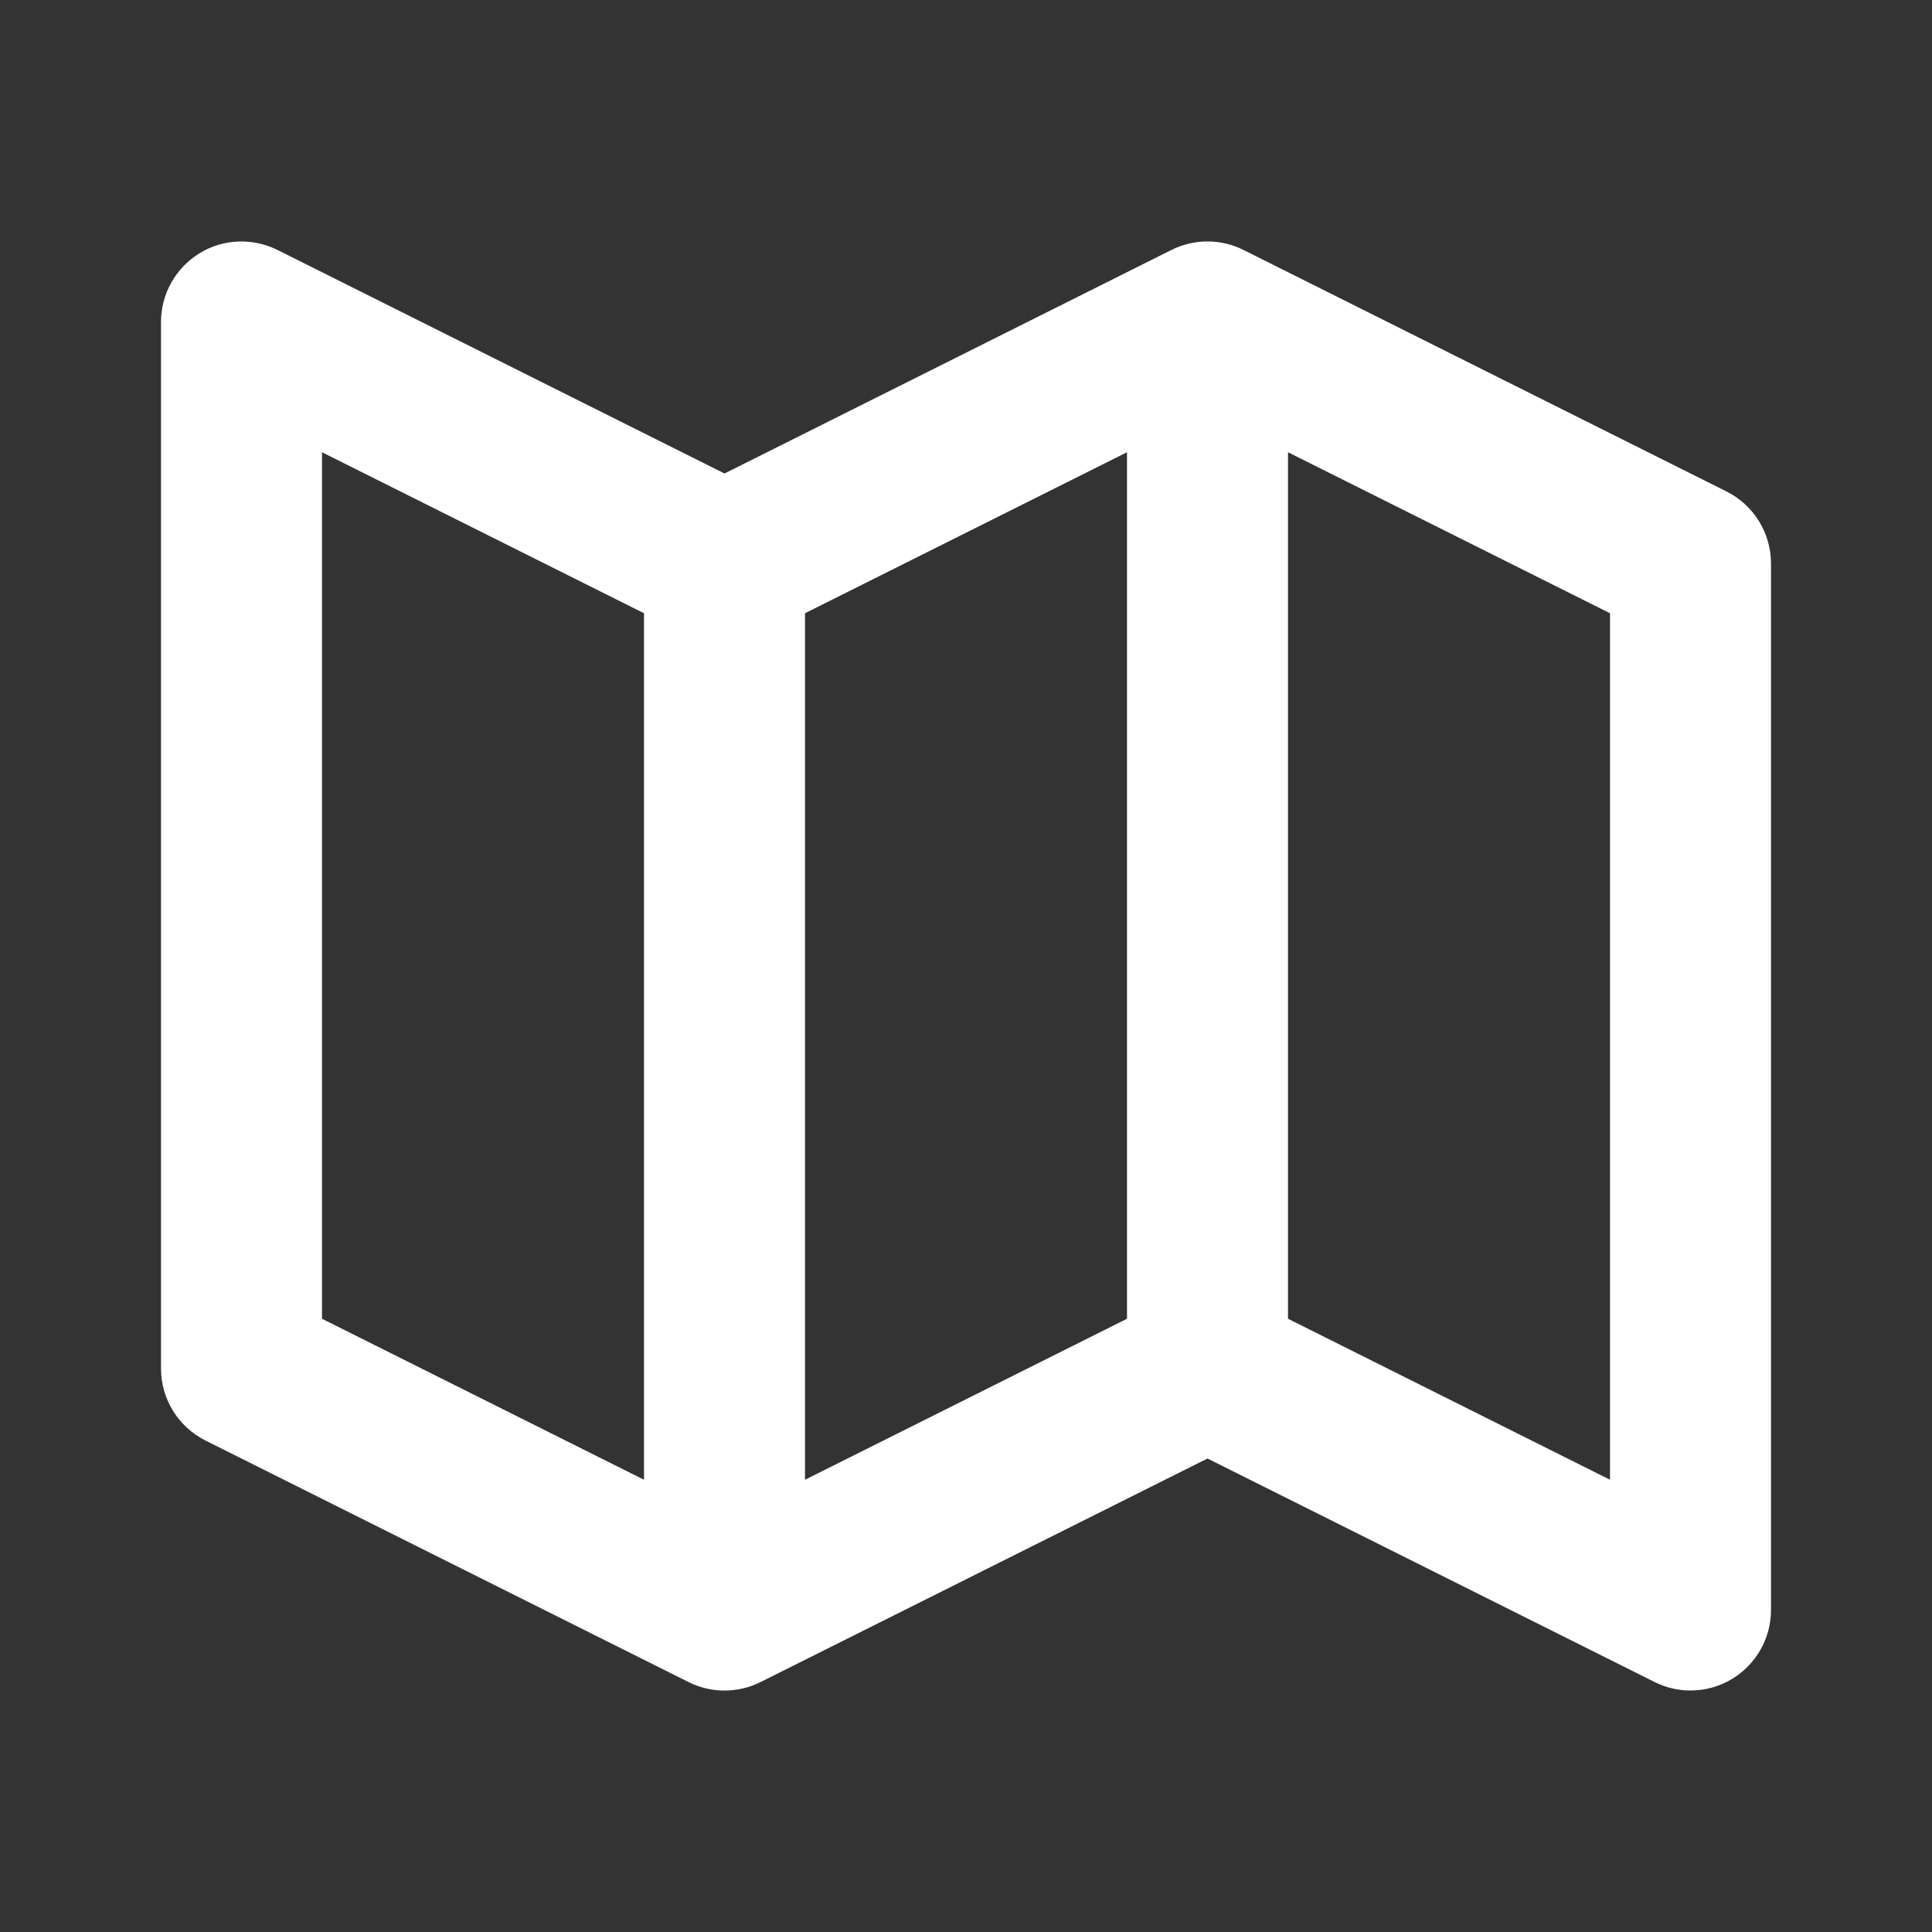
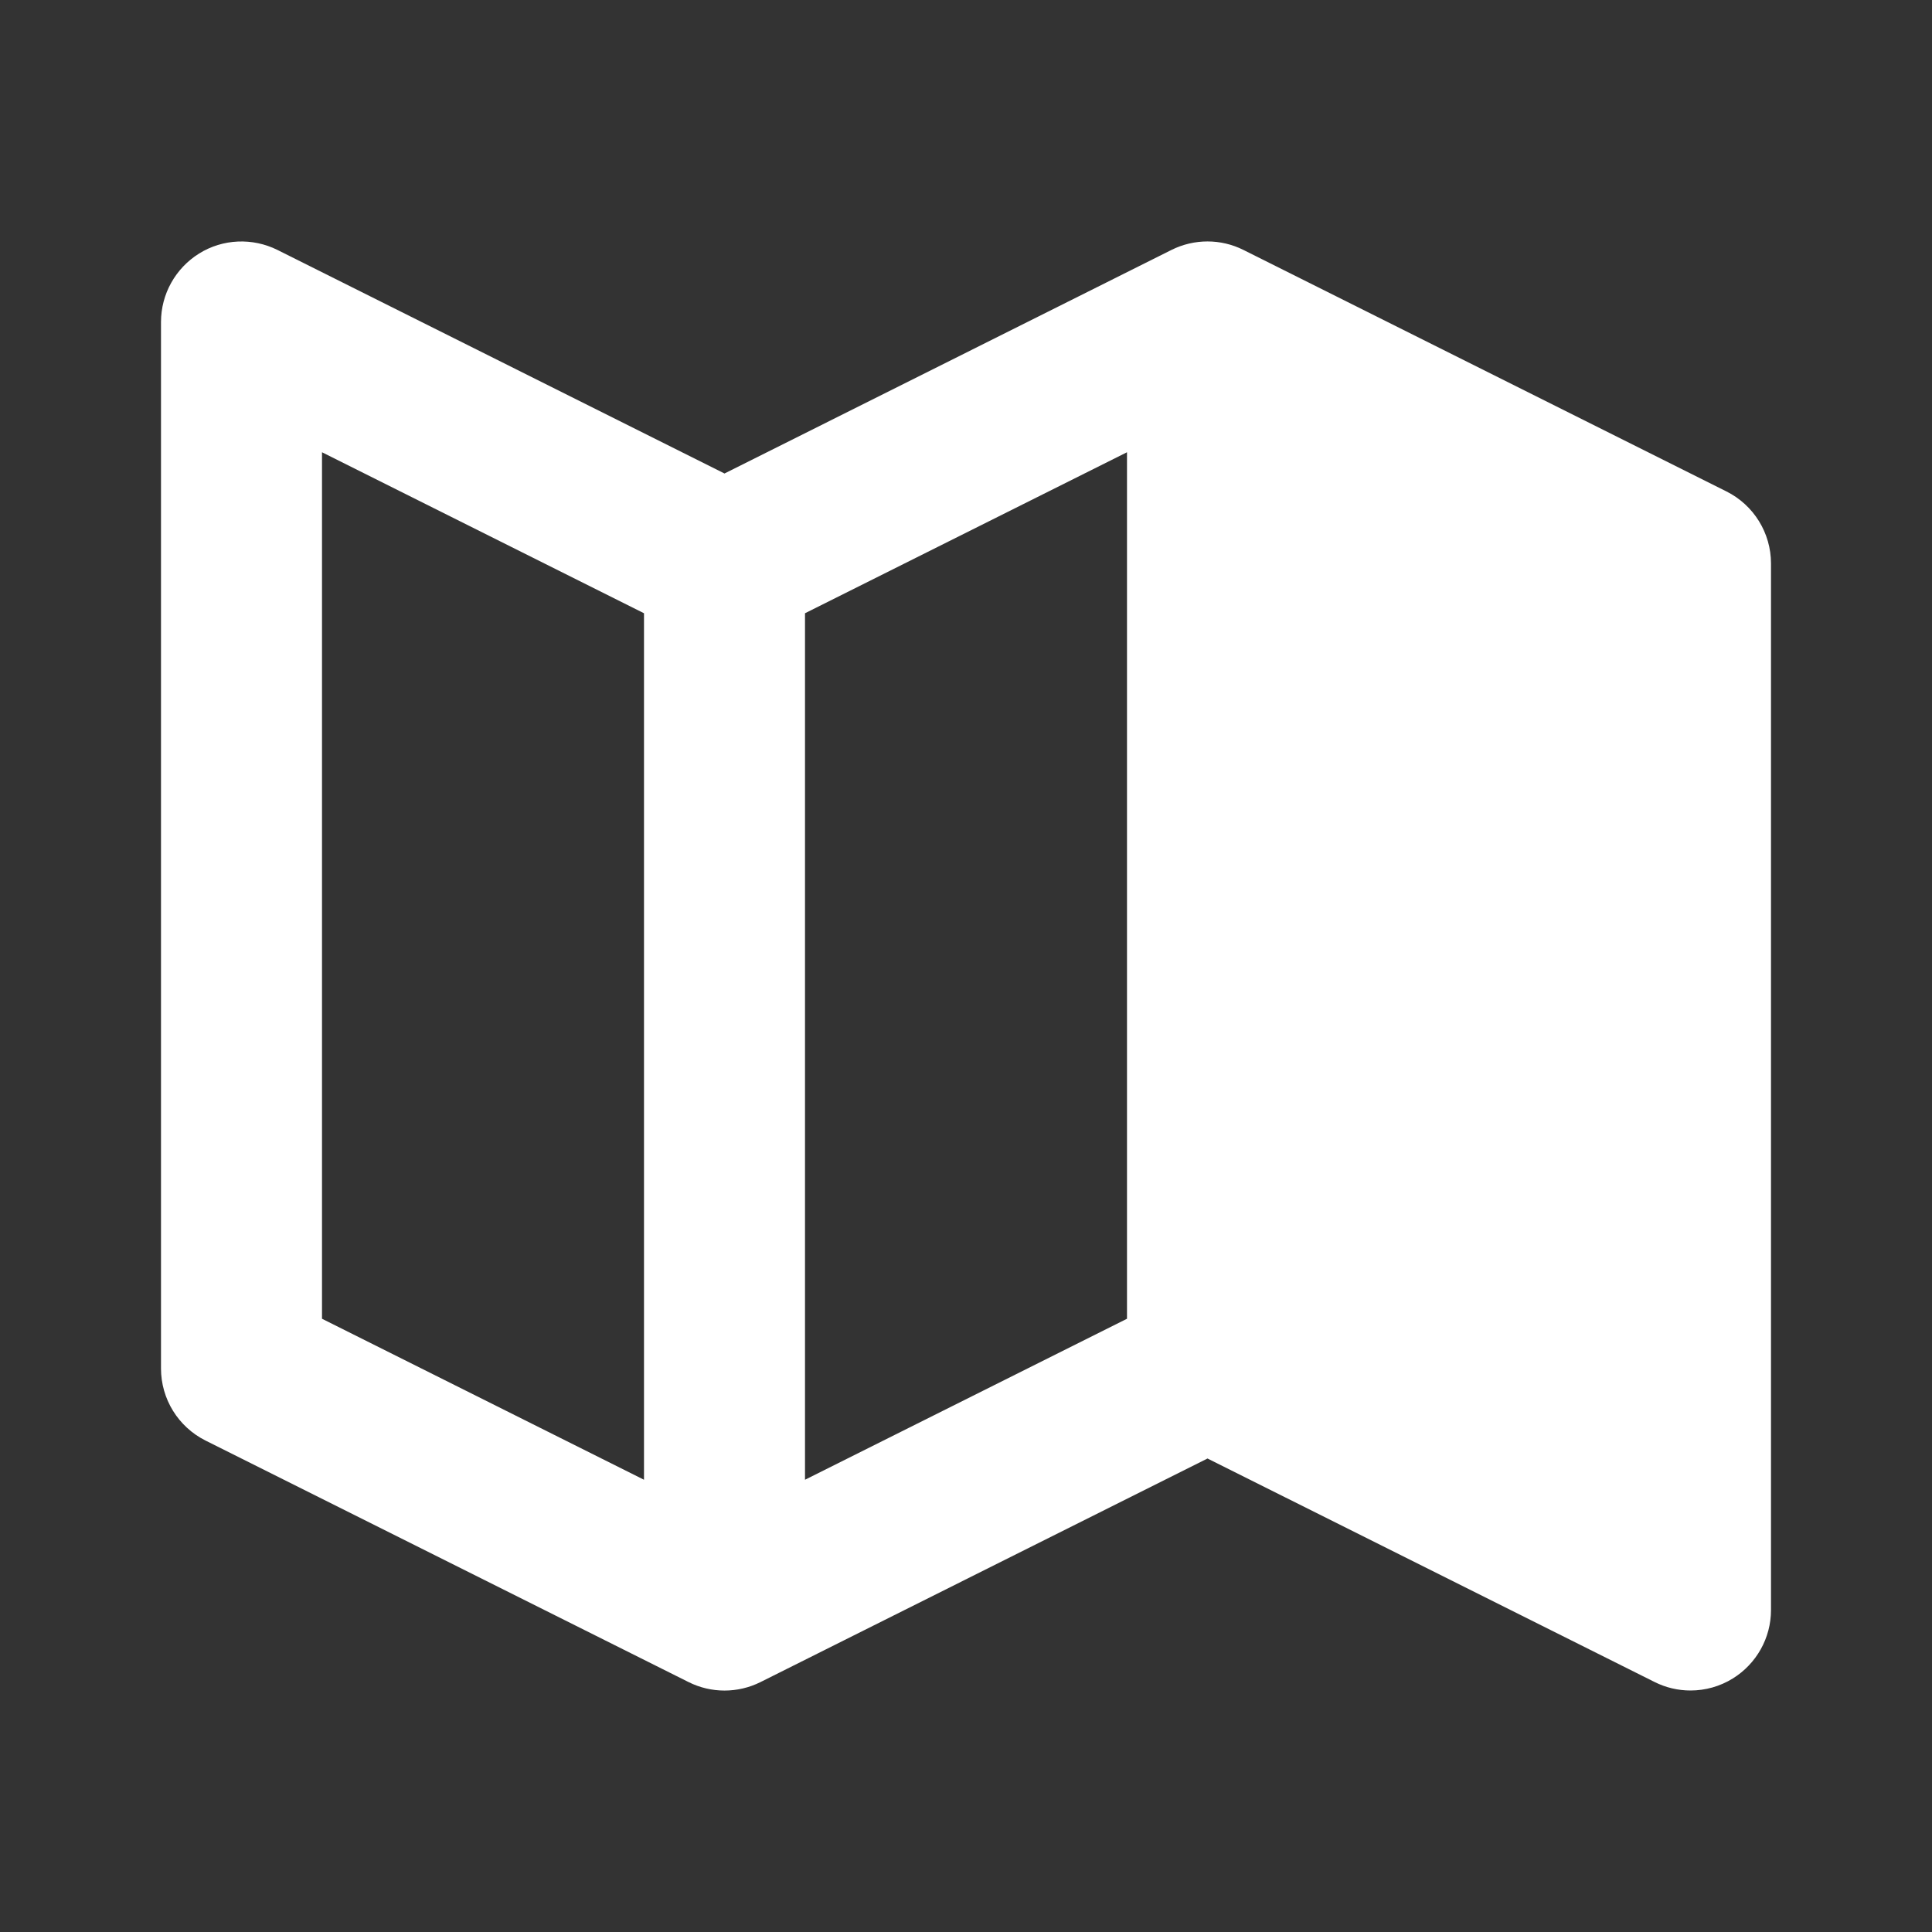
<svg xmlns="http://www.w3.org/2000/svg" width="24" height="24" viewBox="0 0 24 24" fill="none">
  <rect x="0" y="0" width="24" height="24" fill="#333333" stroke="none" />
-   <path d="M21.447 6.105L15.447 3.105C15.166 2.964 14.834 2.964 14.552 3.105L9 5.882L3.447 3.105C3.137 2.951 2.768 2.966 2.474 3.149C2.18 3.332 2 3.653 2 4V17C2 17.379 2.214 17.725 2.553 17.895L8.553 20.895C8.834 21.036 9.166 21.036 9.448 20.895L15 18.118L20.553 20.894C20.694 20.965 20.847 21 21 21C21.183 21 21.365 20.95 21.525 20.851C21.82 20.668 22 20.347 22 20V7C22 6.621 21.786 6.275 21.447 6.105ZM10 7.618L14 5.618V16.382L10 18.382V7.618ZM4 5.618L8 7.618V18.382L4 16.382V5.618ZM20 18.382L16 16.382V5.618L20 7.618V18.382Z" fill="white" />
+   <path d="M21.447 6.105L15.447 3.105C15.166 2.964 14.834 2.964 14.552 3.105L9 5.882L3.447 3.105C3.137 2.951 2.768 2.966 2.474 3.149C2.18 3.332 2 3.653 2 4V17C2 17.379 2.214 17.725 2.553 17.895L8.553 20.895C8.834 21.036 9.166 21.036 9.448 20.895L15 18.118L20.553 20.894C20.694 20.965 20.847 21 21 21C21.183 21 21.365 20.95 21.525 20.851C21.82 20.668 22 20.347 22 20V7C22 6.621 21.786 6.275 21.447 6.105ZM10 7.618L14 5.618V16.382L10 18.382V7.618ZM4 5.618L8 7.618V18.382L4 16.382V5.618ZM20 18.382L16 16.382V5.618V18.382Z" fill="white" />
</svg>